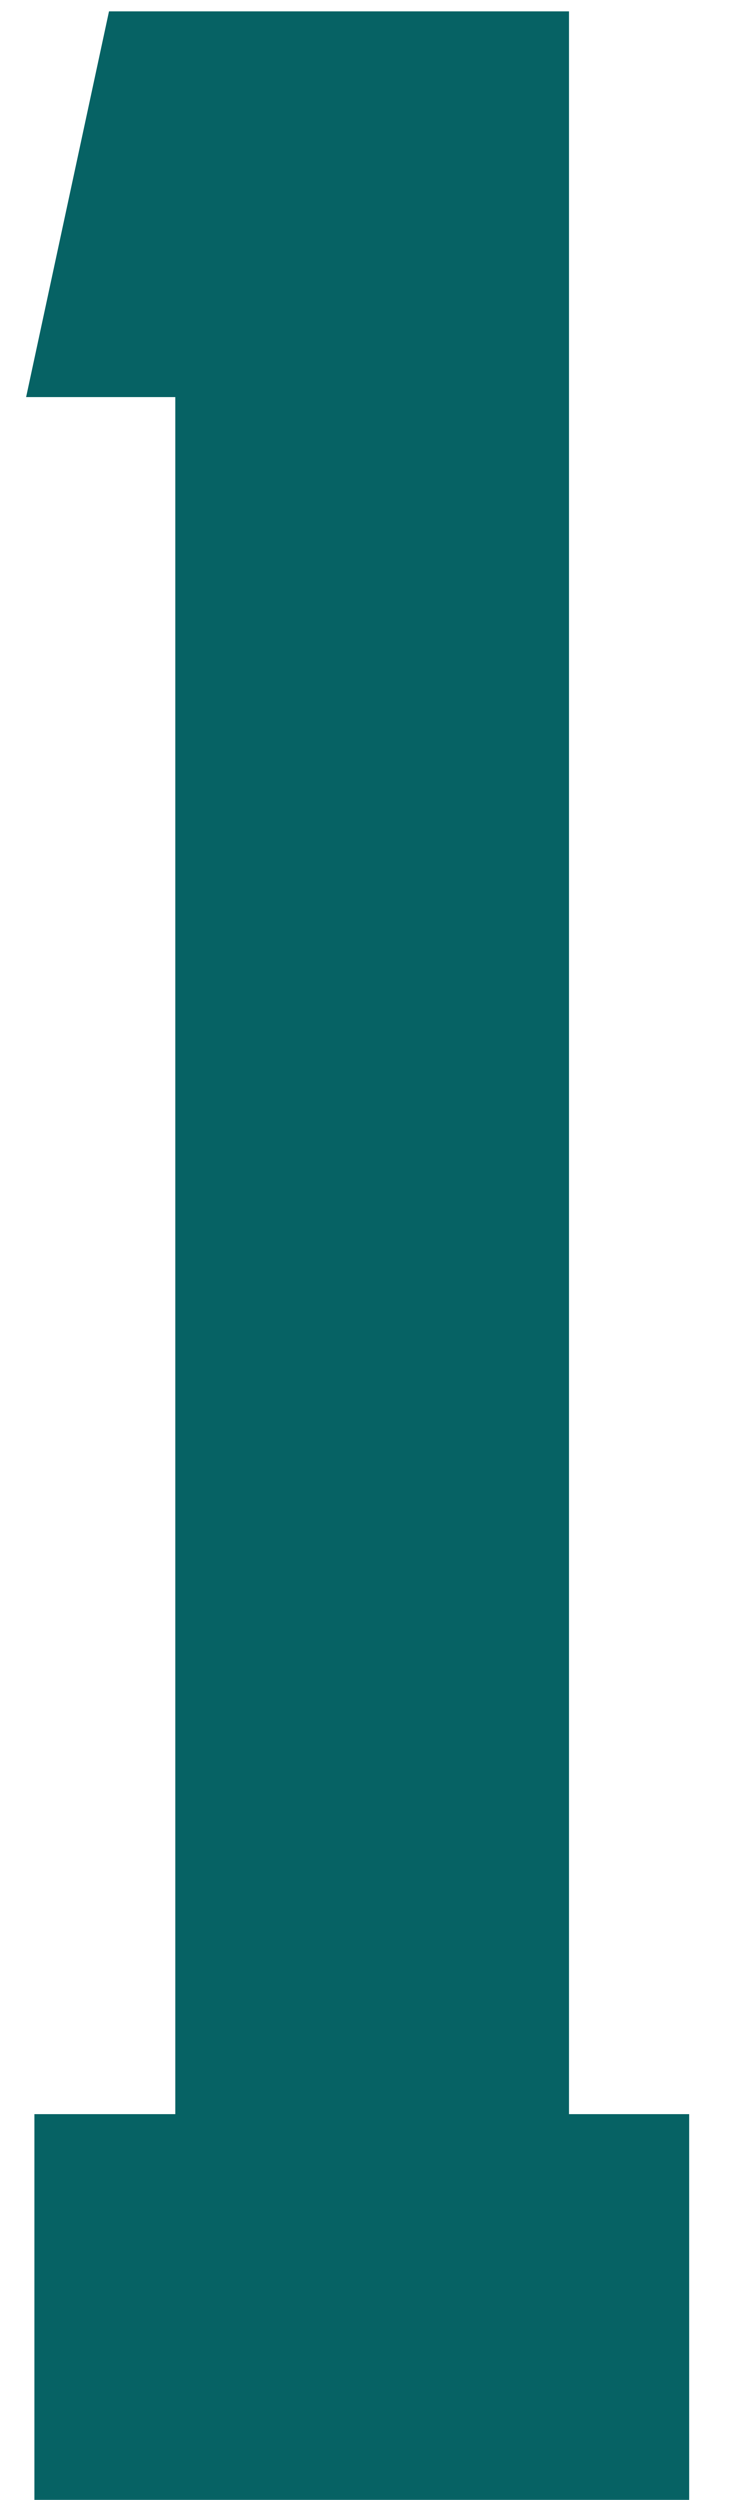
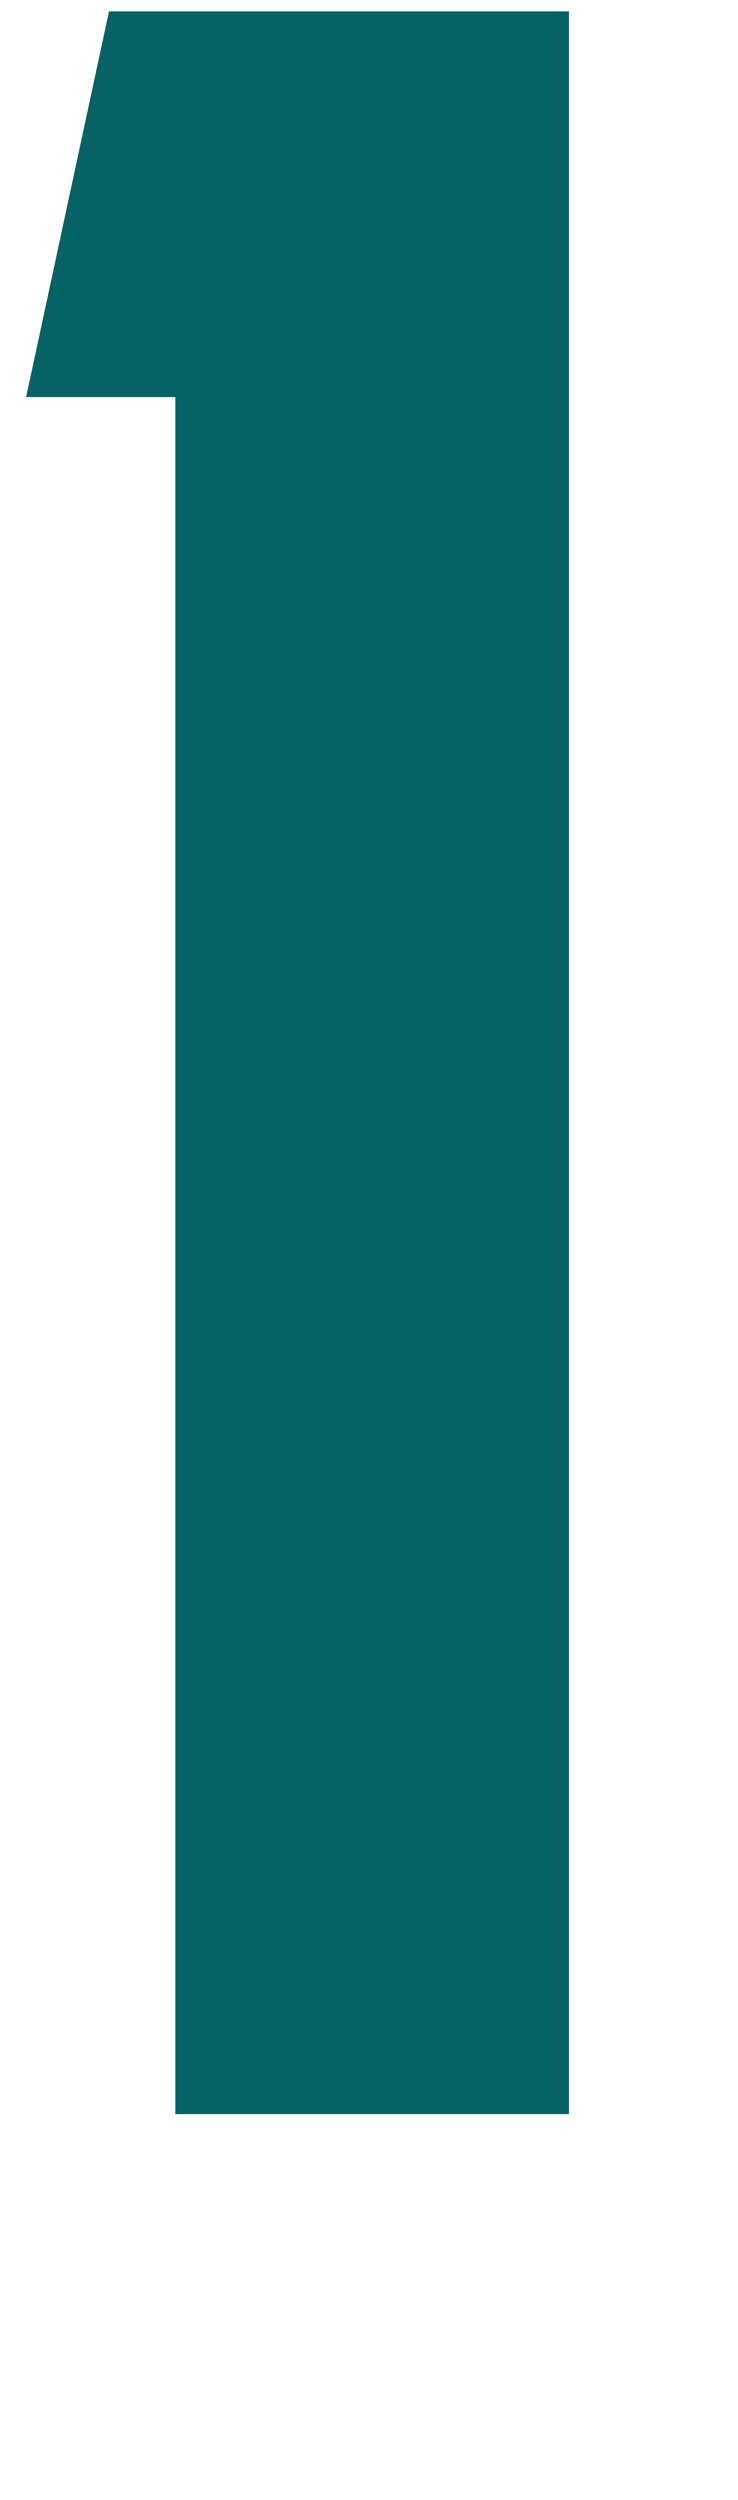
<svg xmlns="http://www.w3.org/2000/svg" width="13" height="44" viewBox="0 0 13 44" fill="none">
-   <path d="M12.14 37.211V44H0.606V37.211H3.088V6.989H0.46L1.92 0.2H10.023V37.211H12.14Z" fill="#066264" />
+   <path d="M12.14 37.211V44V37.211H3.088V6.989H0.46L1.92 0.2H10.023V37.211H12.14Z" fill="#066264" />
</svg>